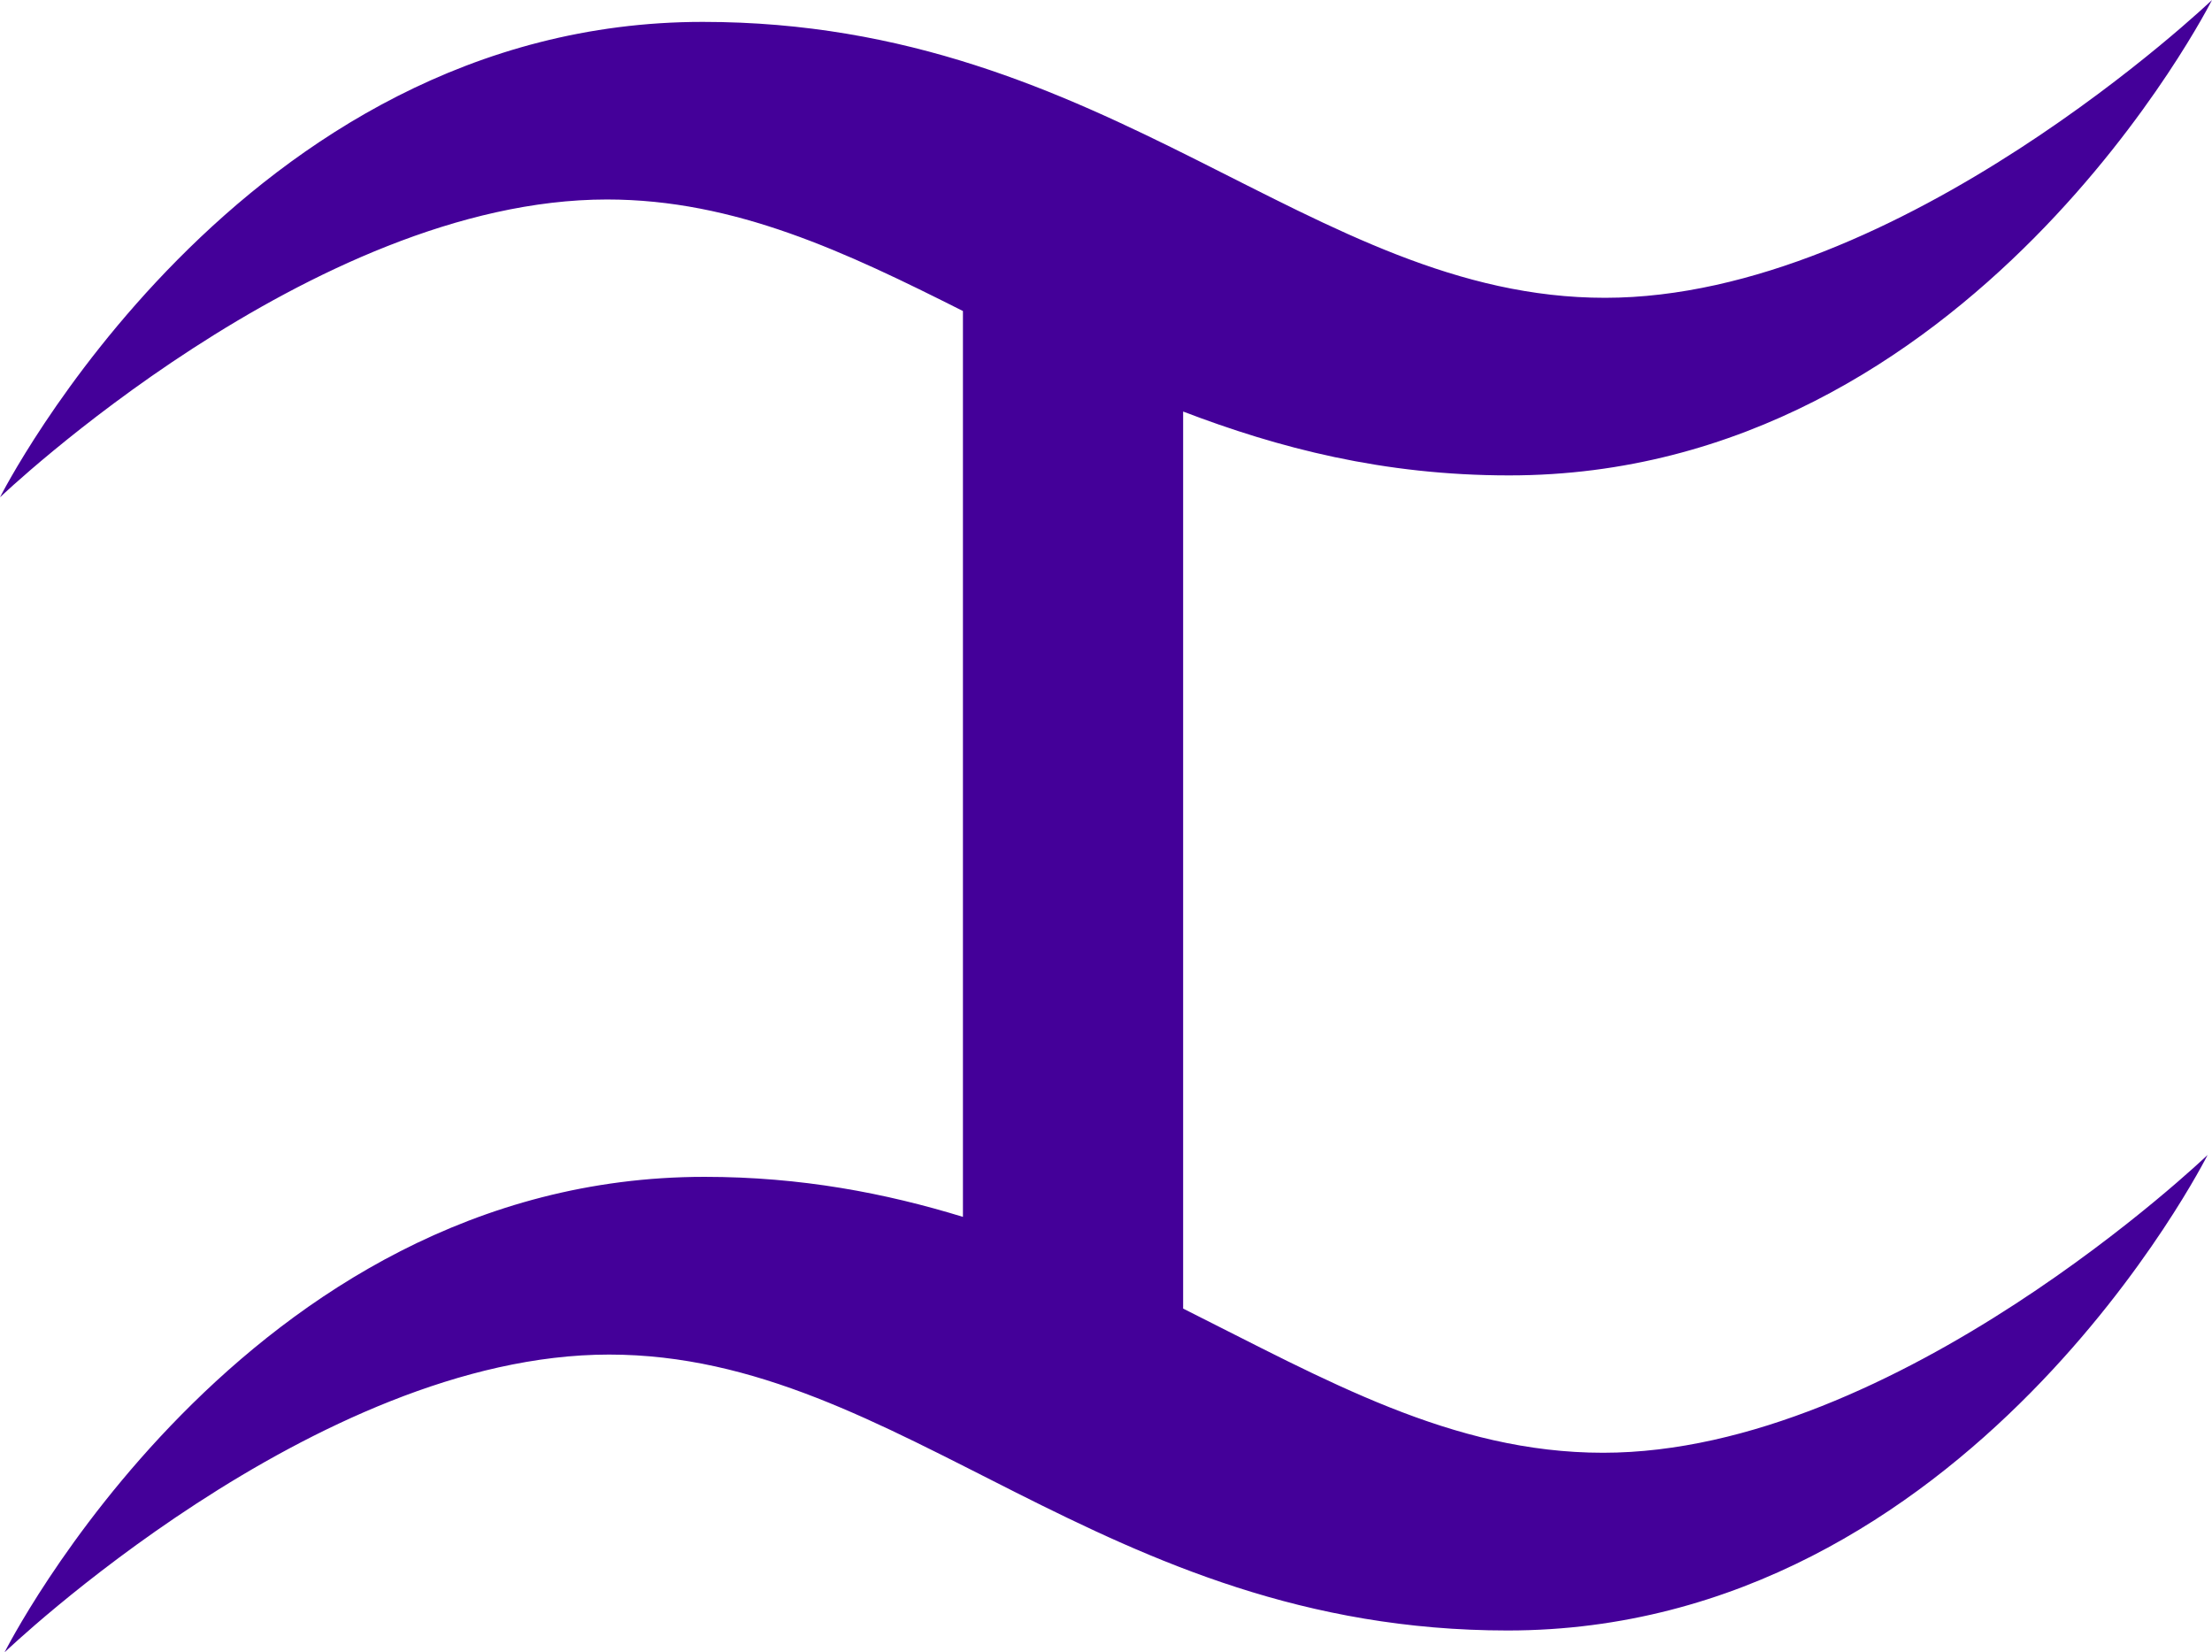
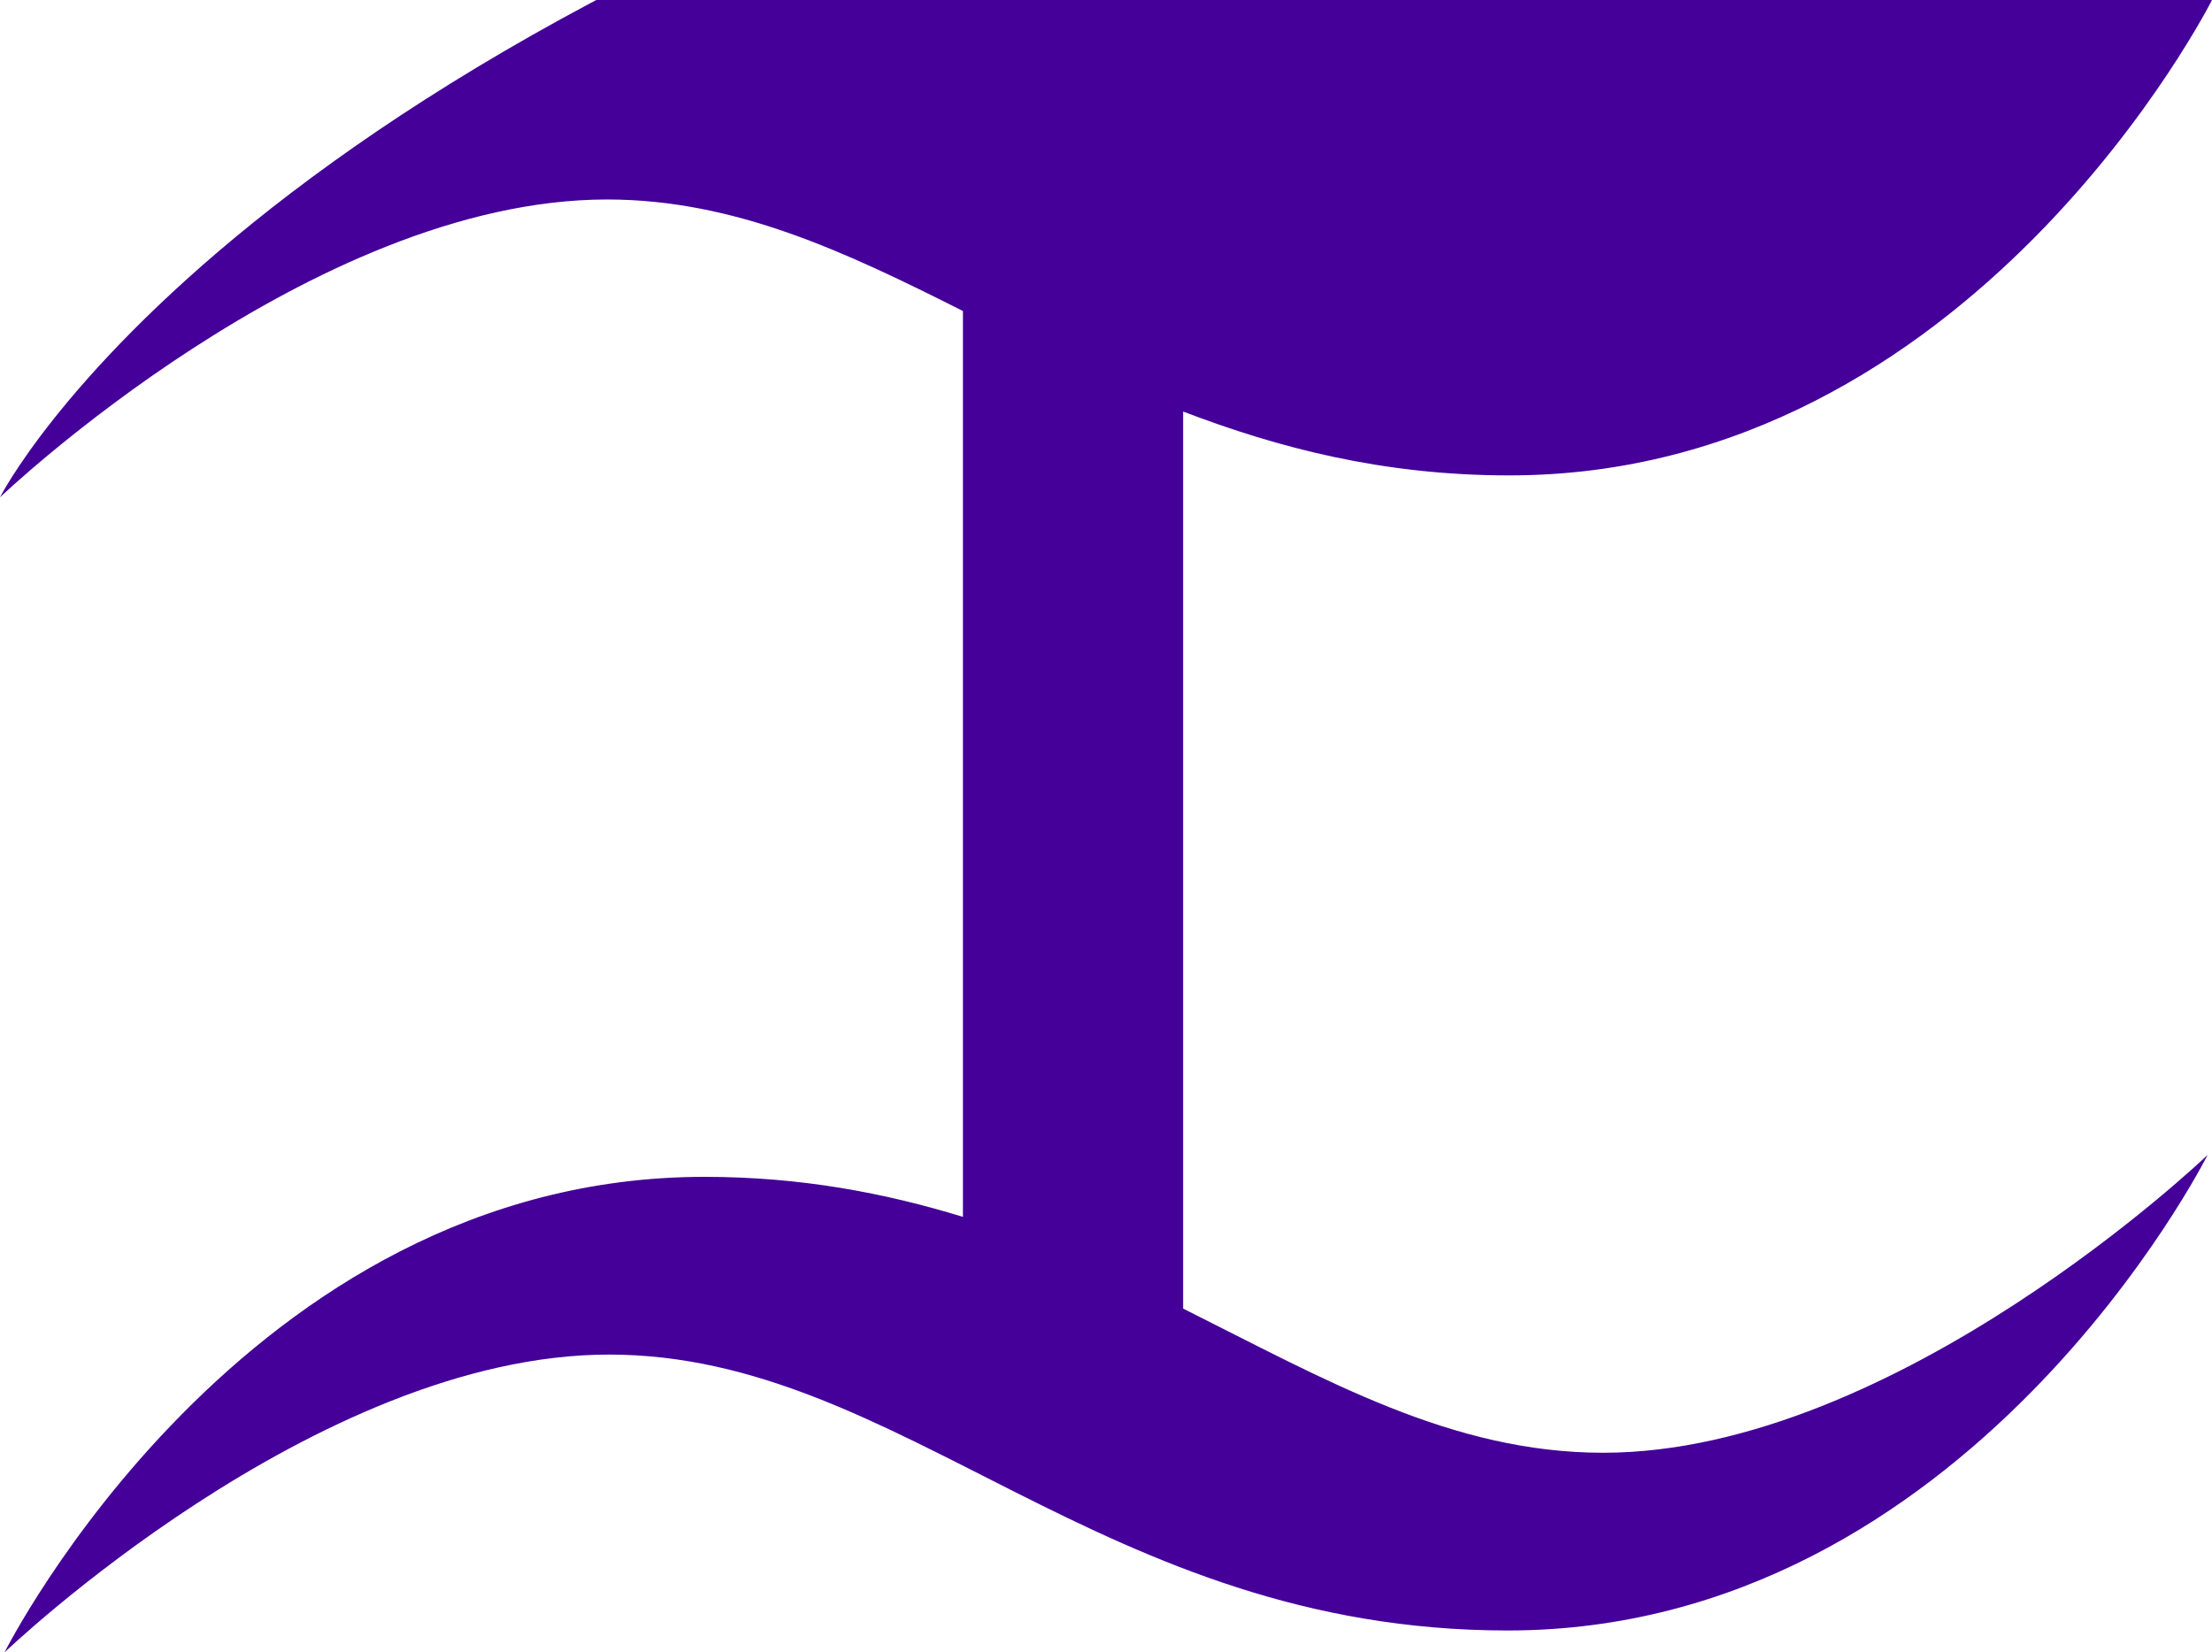
<svg xmlns="http://www.w3.org/2000/svg" version="1.1" x="0px" y="0px" viewBox="0 0 17.077 12.756" enable-background="new 0 0 17.077 12.756" xml:space="preserve">
  <g id="Layer_1">
</g>
  <g id="Layer_2">
-     <path fill="#440099" d="M9.134,10.102V3.177c0.735,0.281,1.544,0.493,2.517,0.493   C15.228,3.671,17.077,0,17.077,0s-2.408,2.299-4.686,2.299c-2.277,0-3.813-2.13-6.965-2.13   C1.85,0.168,0,3.839,0,3.839s2.408-2.299,4.686-2.299c0.99,0,1.844,0.406,2.748,0.861v6.993   C6.837,9.211,6.186,9.085,5.439,9.085c-3.562,0-5.404,3.671-5.404,3.671s2.399-2.299,4.667-2.299   c2.268,0,3.797,2.13,6.937,2.13c3.562,0,5.404-3.671,5.404-3.671s-2.399,2.299-4.667,2.299   C11.207,11.215,10.232,10.651,9.134,10.102z" />
+     <path fill="#440099" d="M9.134,10.102V3.177c0.735,0.281,1.544,0.493,2.517,0.493   C15.228,3.671,17.077,0,17.077,0c-2.277,0-3.813-2.13-6.965-2.13   C1.85,0.168,0,3.839,0,3.839s2.408-2.299,4.686-2.299c0.99,0,1.844,0.406,2.748,0.861v6.993   C6.837,9.211,6.186,9.085,5.439,9.085c-3.562,0-5.404,3.671-5.404,3.671s2.399-2.299,4.667-2.299   c2.268,0,3.797,2.13,6.937,2.13c3.562,0,5.404-3.671,5.404-3.671s-2.399,2.299-4.667,2.299   C11.207,11.215,10.232,10.651,9.134,10.102z" />
  </g>
</svg>